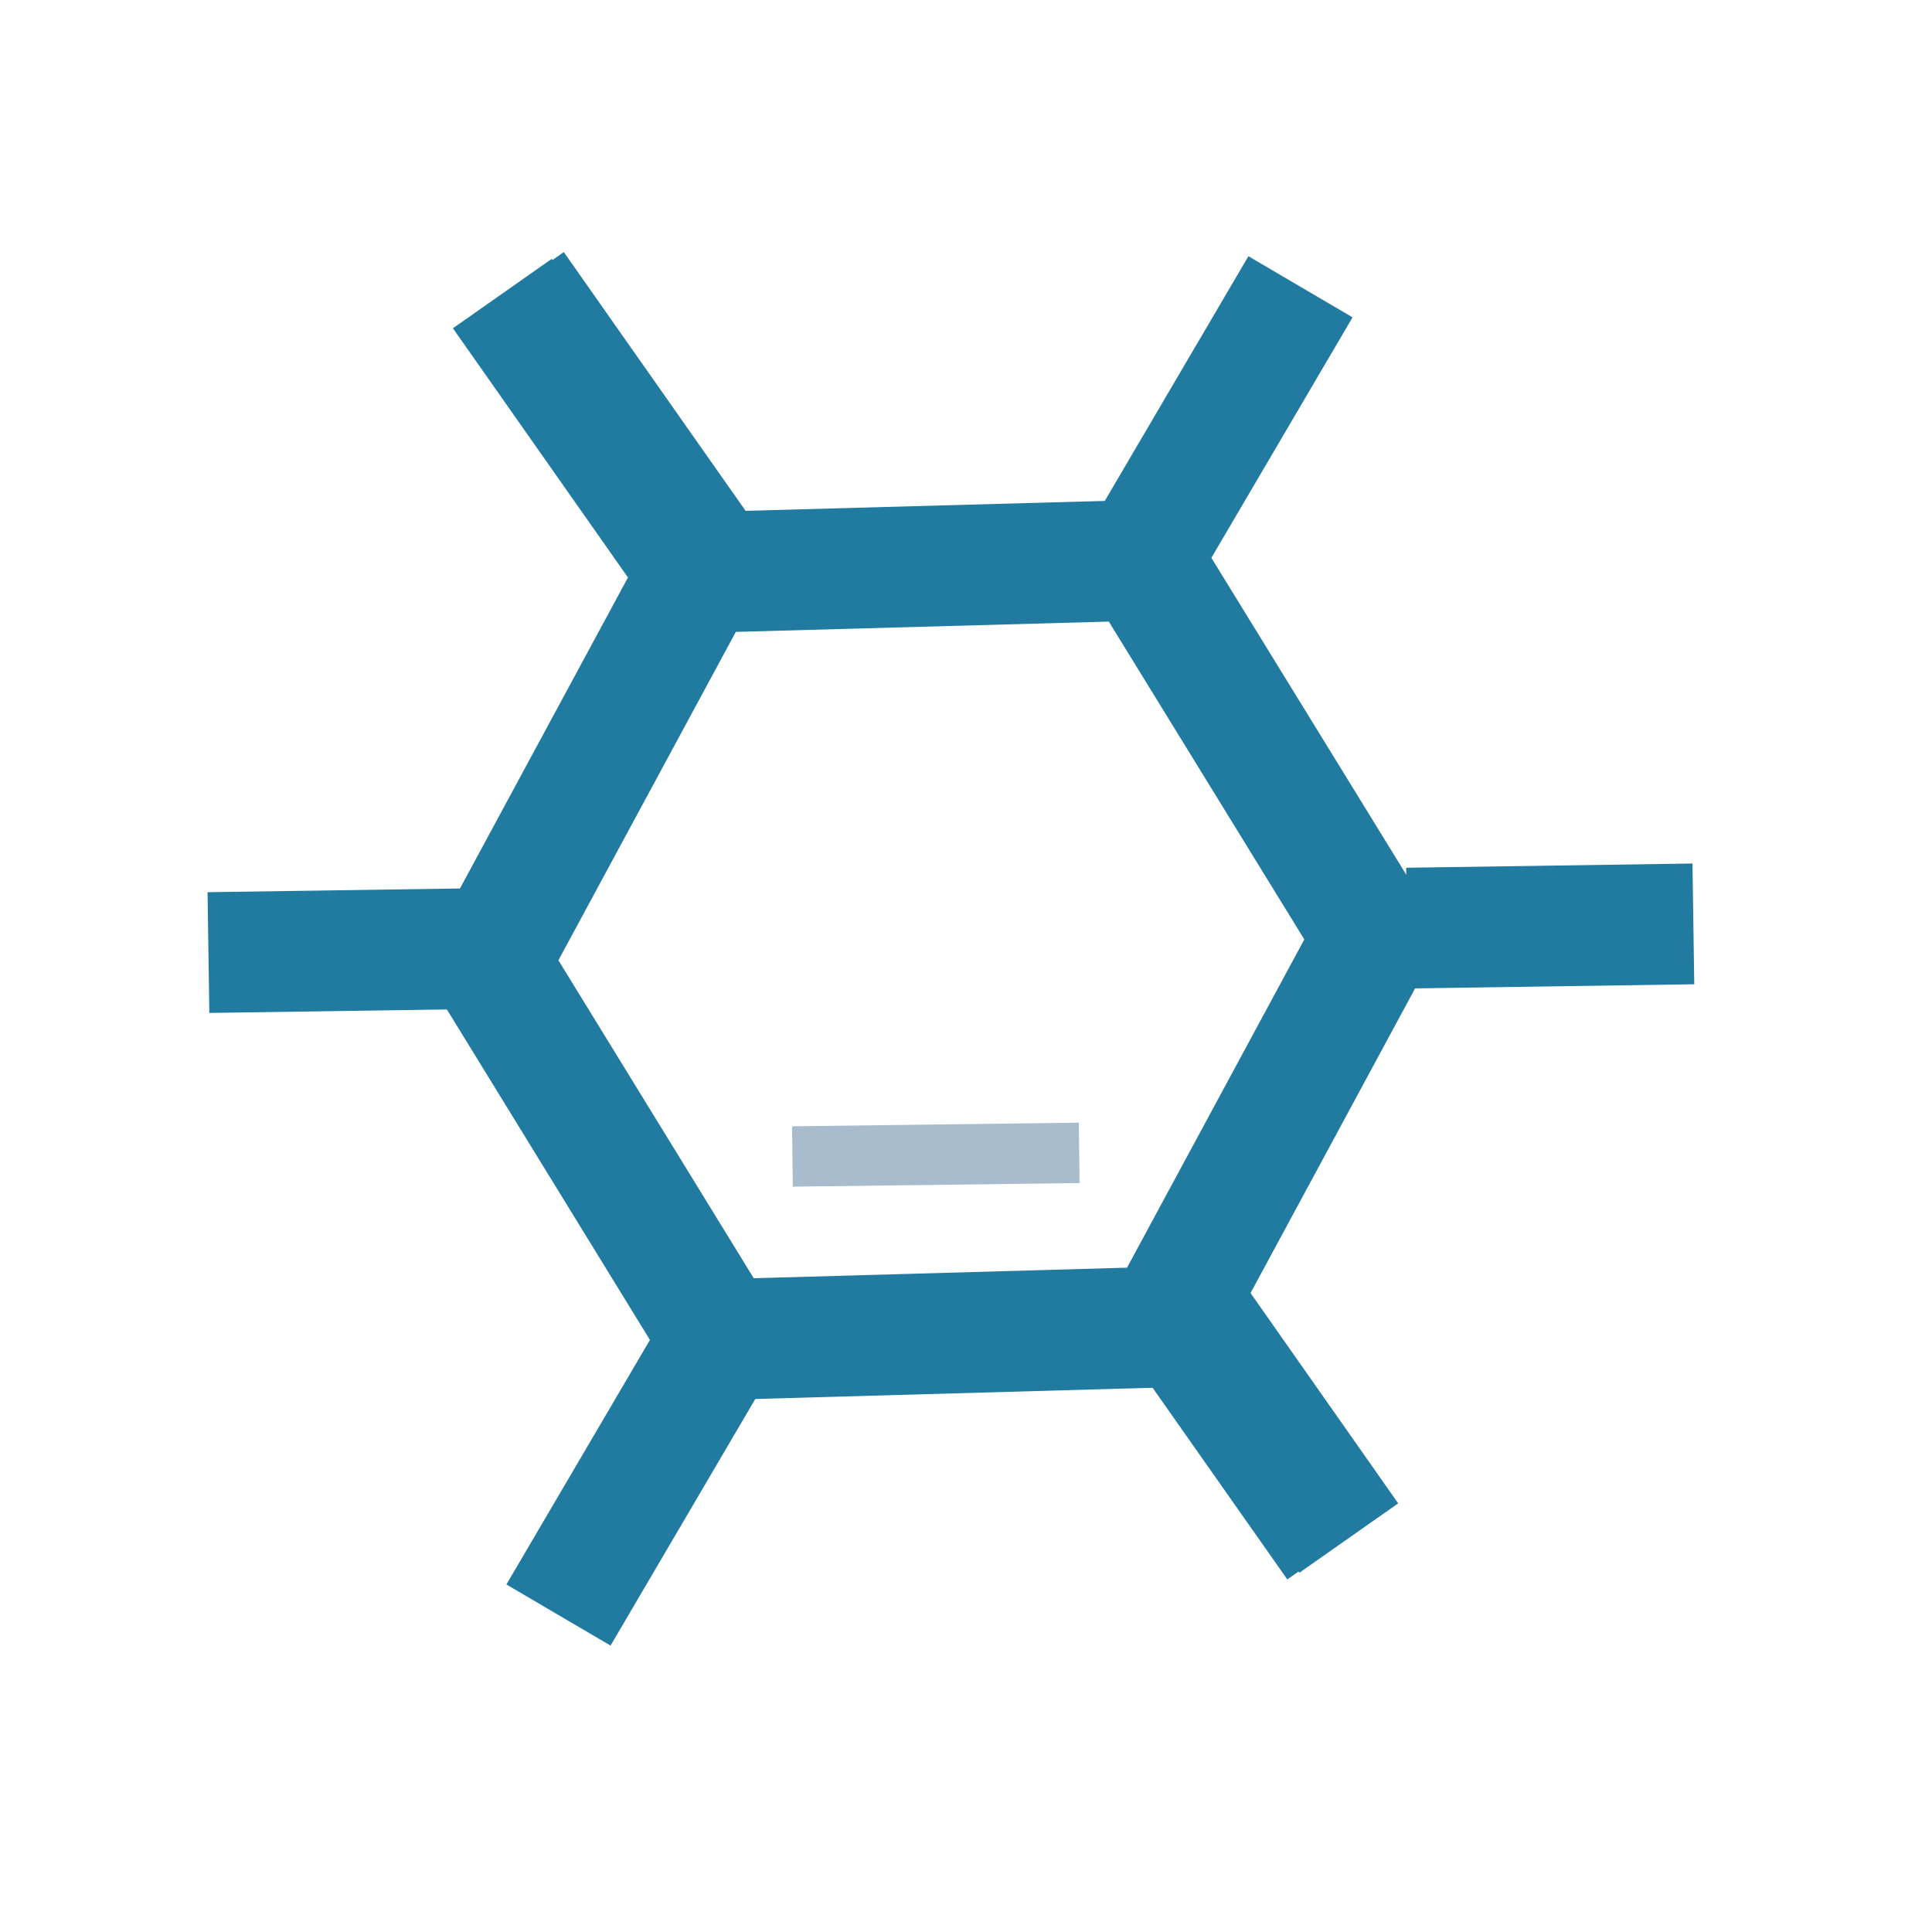
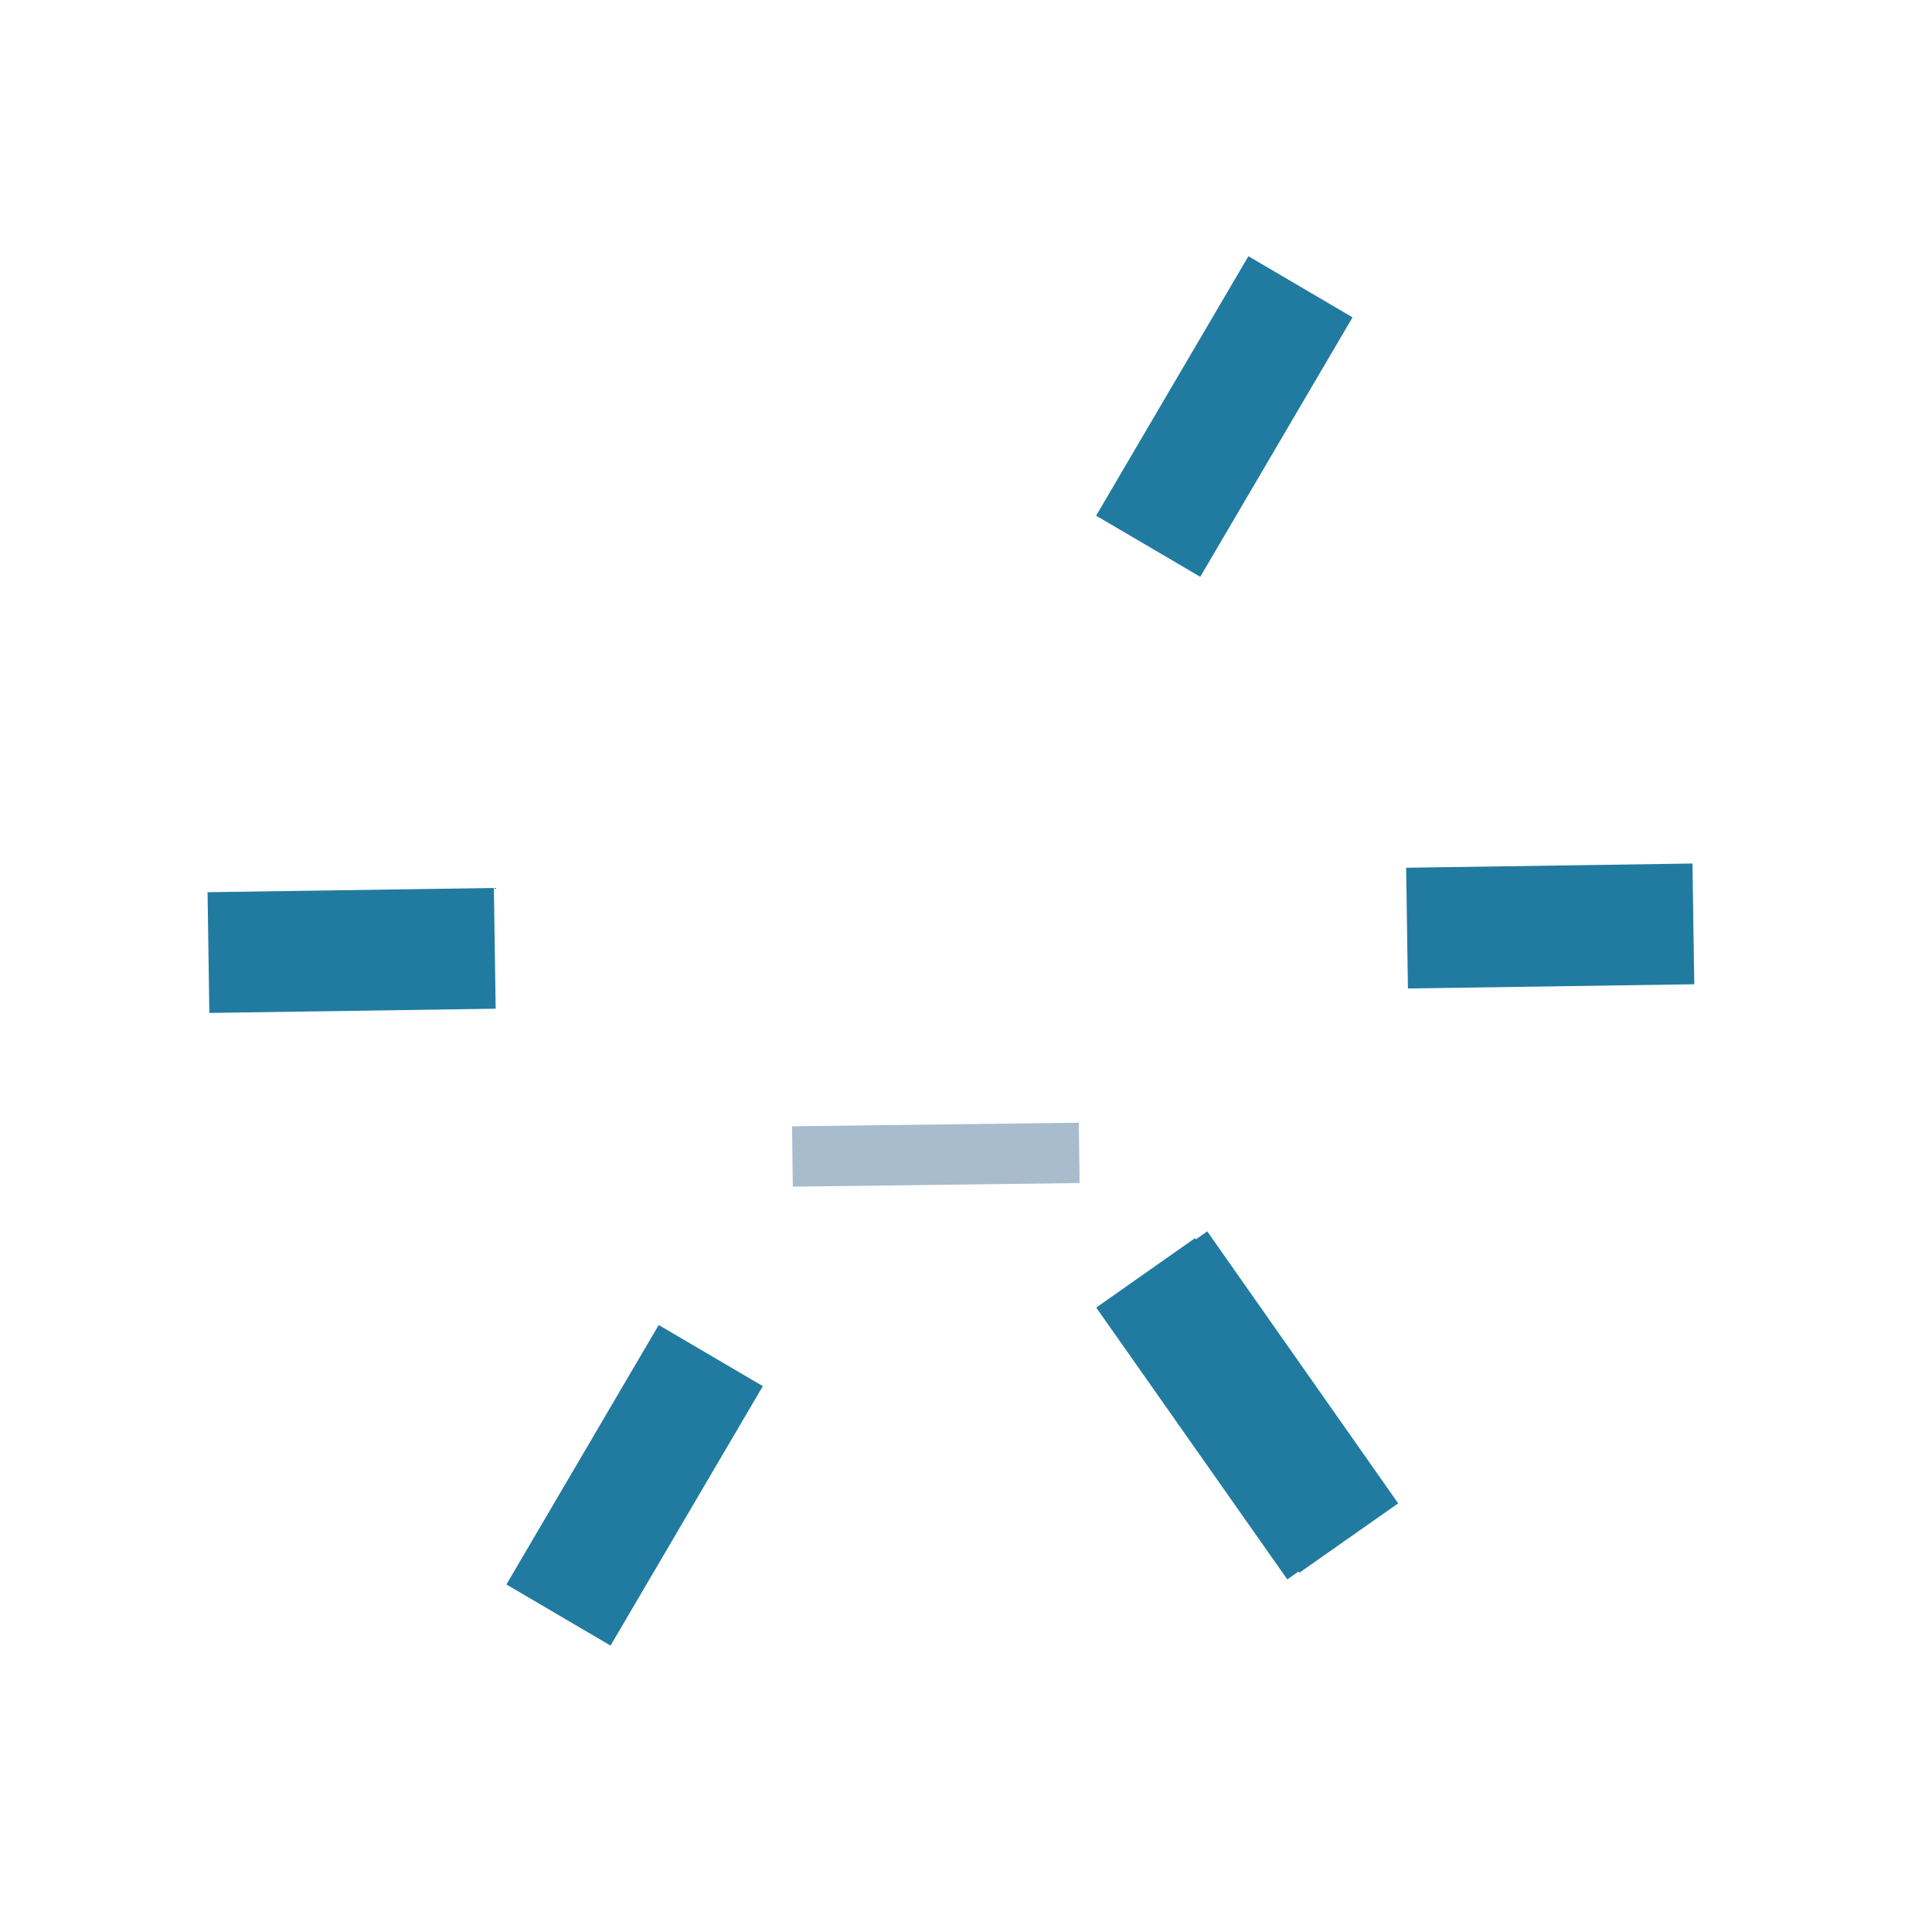
<svg xmlns="http://www.w3.org/2000/svg" viewBox="0 0 128 128">
  <defs>
    <style>.cls-1{fill:none;stroke:#217ba0;stroke-width:8px;}.cls-1,.cls-2{stroke-miterlimit:10;}.cls-2{fill:#a8bccd;stroke:#a8bccd;stroke-width:4px;}</style>
  </defs>
  <g id="Serum_and_Plasma_Assays" data-name="Serum and Plasma Assays">
    <g id="Amino_Assay_Modification" data-name="Amino Assay Modification">
-       <polygon class="cls-1" points="77.09 87.92 91.03 62.11 75.66 37.12 46.33 37.93 32.38 63.75 47.74 88.75 77.09 87.92" />
-       <line class="cls-1" x1="46.74" y1="37.02" x2="34.08" y2="19" />
      <line class="cls-1" x1="76.07" y1="36.19" x2="86.16" y2="19" />
      <line class="cls-1" x1="32.78" y1="62.83" x2="13.81" y2="63.11" />
-       <line class="cls-1" x1="45.93" y1="37.46" x2="33.28" y2="19.45" />
      <line class="cls-1" x1="89.36" y1="101.9" x2="76.71" y2="83.88" />
      <line class="cls-1" x1="88.56" y1="102.34" x2="75.9" y2="84.33" />
      <line class="cls-1" x1="112.19" y1="61.21" x2="93.22" y2="61.49" />
      <line class="cls-1" x1="37" y1="107" x2="47.09" y2="89.81" />
    </g>
    <line class="cls-2" x1="52.5" y1="76.62" x2="71.5" y2="76.38" />
  </g>
</svg>